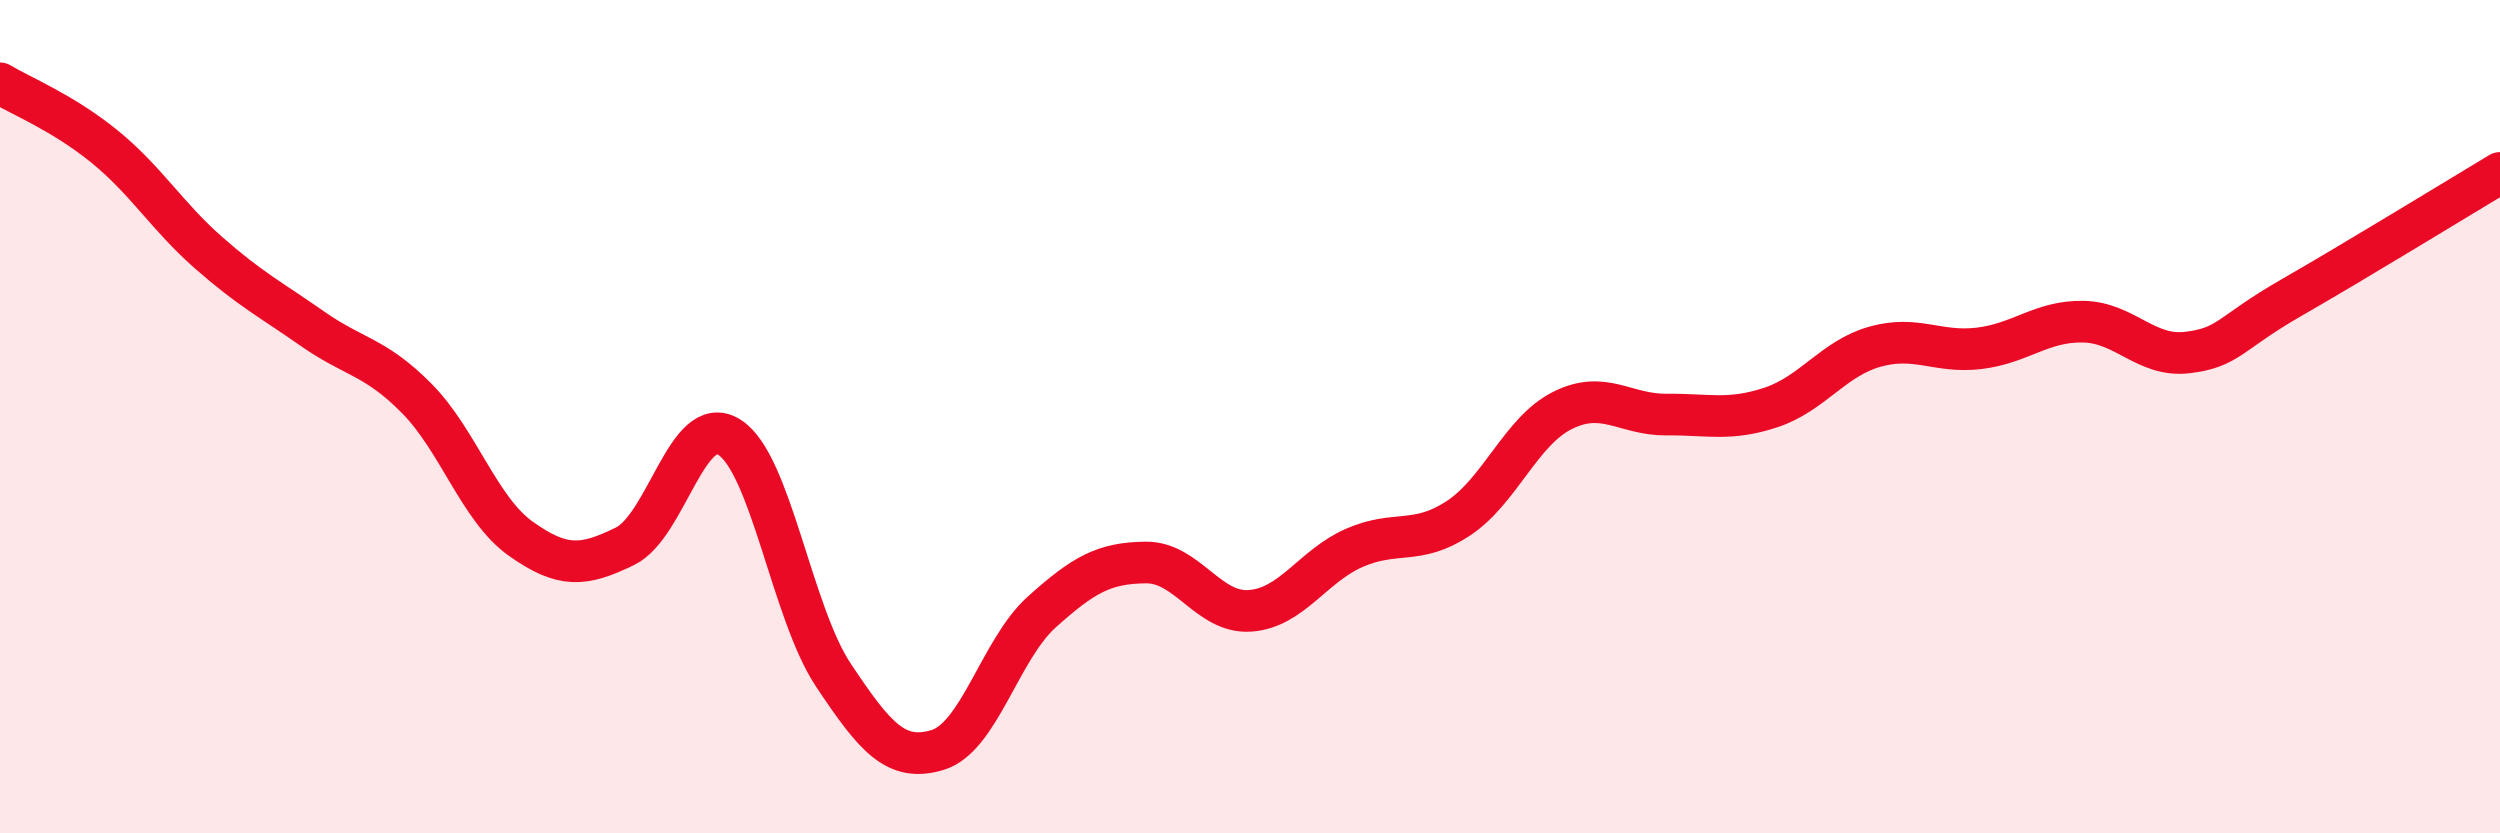
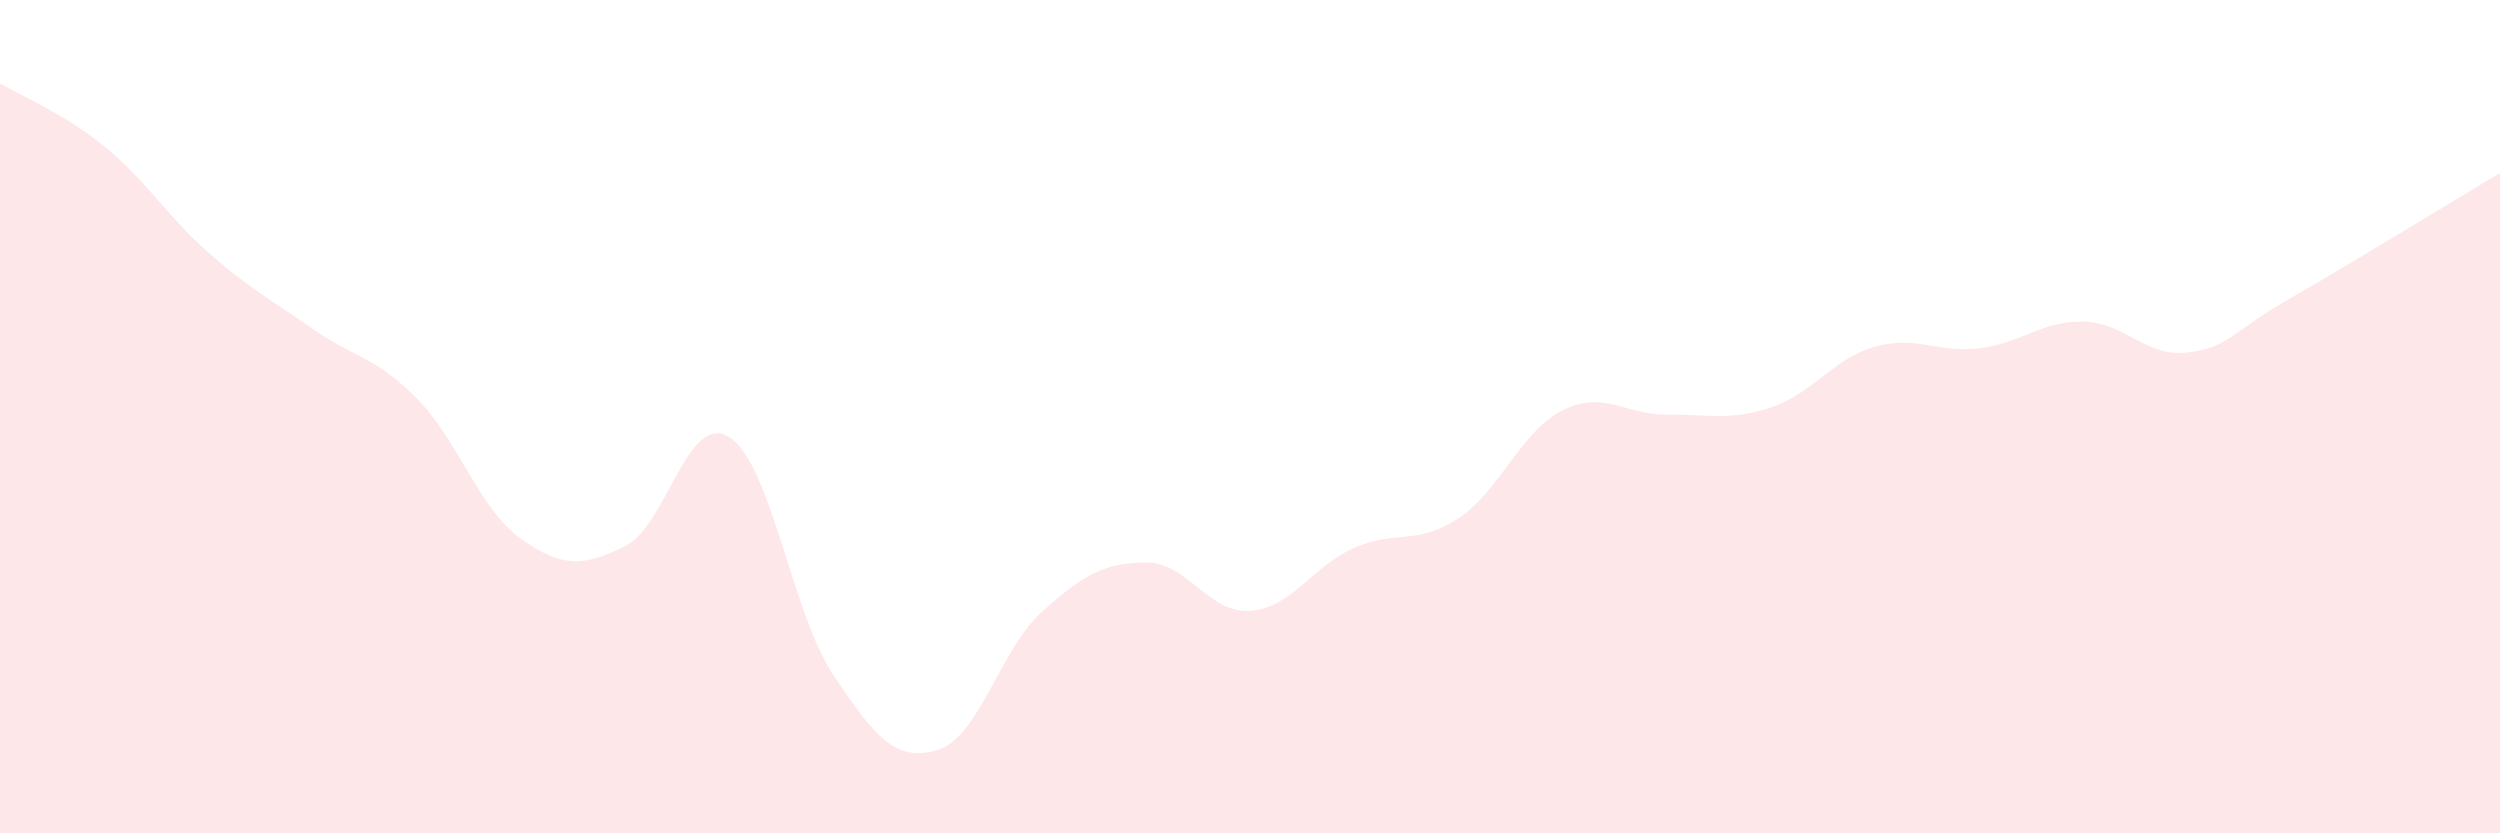
<svg xmlns="http://www.w3.org/2000/svg" width="60" height="20" viewBox="0 0 60 20">
  <path d="M 0,2 C 0.5,2.3 1.5,2.7 2.5,3.51 C 3.5,4.32 4,5.18 5,6.06 C 6,6.94 6.5,7.19 7.5,7.89 C 8.5,8.59 9,8.55 10,9.56 C 11,10.57 11.5,12.22 12.5,12.93 C 13.5,13.64 14,13.6 15,13.11 C 16,12.62 16.5,9.87 17.5,10.49 C 18.5,11.11 19,14.7 20,16.2 C 21,17.7 21.5,18.3 22.5,18 C 23.5,17.7 24,15.59 25,14.69 C 26,13.79 26.5,13.51 27.5,13.5 C 28.5,13.49 29,14.73 30,14.66 C 31,14.59 31.5,13.59 32.5,13.15 C 33.5,12.71 34,13.1 35,12.44 C 36,11.78 36.5,10.35 37.5,9.85 C 38.5,9.35 39,9.96 40,9.95 C 41,9.94 41.5,10.11 42.5,9.78 C 43.5,9.45 44,8.6 45,8.32 C 46,8.04 46.5,8.48 47.5,8.36 C 48.5,8.24 49,7.7 50,7.72 C 51,7.74 51.5,8.58 52.5,8.46 C 53.5,8.34 53.5,8 55,7.14 C 56.5,6.28 59,4.75 60,4.15L60 20L0 20Z" fill="#EB0A25" opacity="0.1" stroke-linecap="round" stroke-linejoin="round" />
-   <path d="M 0,2 C 0.5,2.3 1.5,2.7 2.5,3.51 C 3.5,4.32 4,5.18 5,6.06 C 6,6.94 6.5,7.19 7.5,7.89 C 8.5,8.59 9,8.55 10,9.56 C 11,10.57 11.5,12.22 12.5,12.93 C 13.5,13.64 14,13.6 15,13.11 C 16,12.62 16.5,9.87 17.5,10.49 C 18.5,11.11 19,14.7 20,16.2 C 21,17.7 21.5,18.3 22.5,18 C 23.5,17.7 24,15.59 25,14.69 C 26,13.79 26.5,13.51 27.5,13.5 C 28.5,13.49 29,14.73 30,14.66 C 31,14.59 31.5,13.59 32.5,13.15 C 33.5,12.71 34,13.1 35,12.44 C 36,11.78 36.5,10.35 37.5,9.85 C 38.5,9.35 39,9.96 40,9.95 C 41,9.94 41.5,10.11 42.5,9.78 C 43.5,9.45 44,8.6 45,8.32 C 46,8.04 46.5,8.48 47.5,8.36 C 48.5,8.24 49,7.7 50,7.72 C 51,7.74 51.5,8.58 52.5,8.46 C 53.5,8.34 53.5,8 55,7.14 C 56.5,6.28 59,4.75 60,4.15" stroke="#EB0A25" stroke-width="1" fill="none" stroke-linecap="round" stroke-linejoin="round" />
</svg>